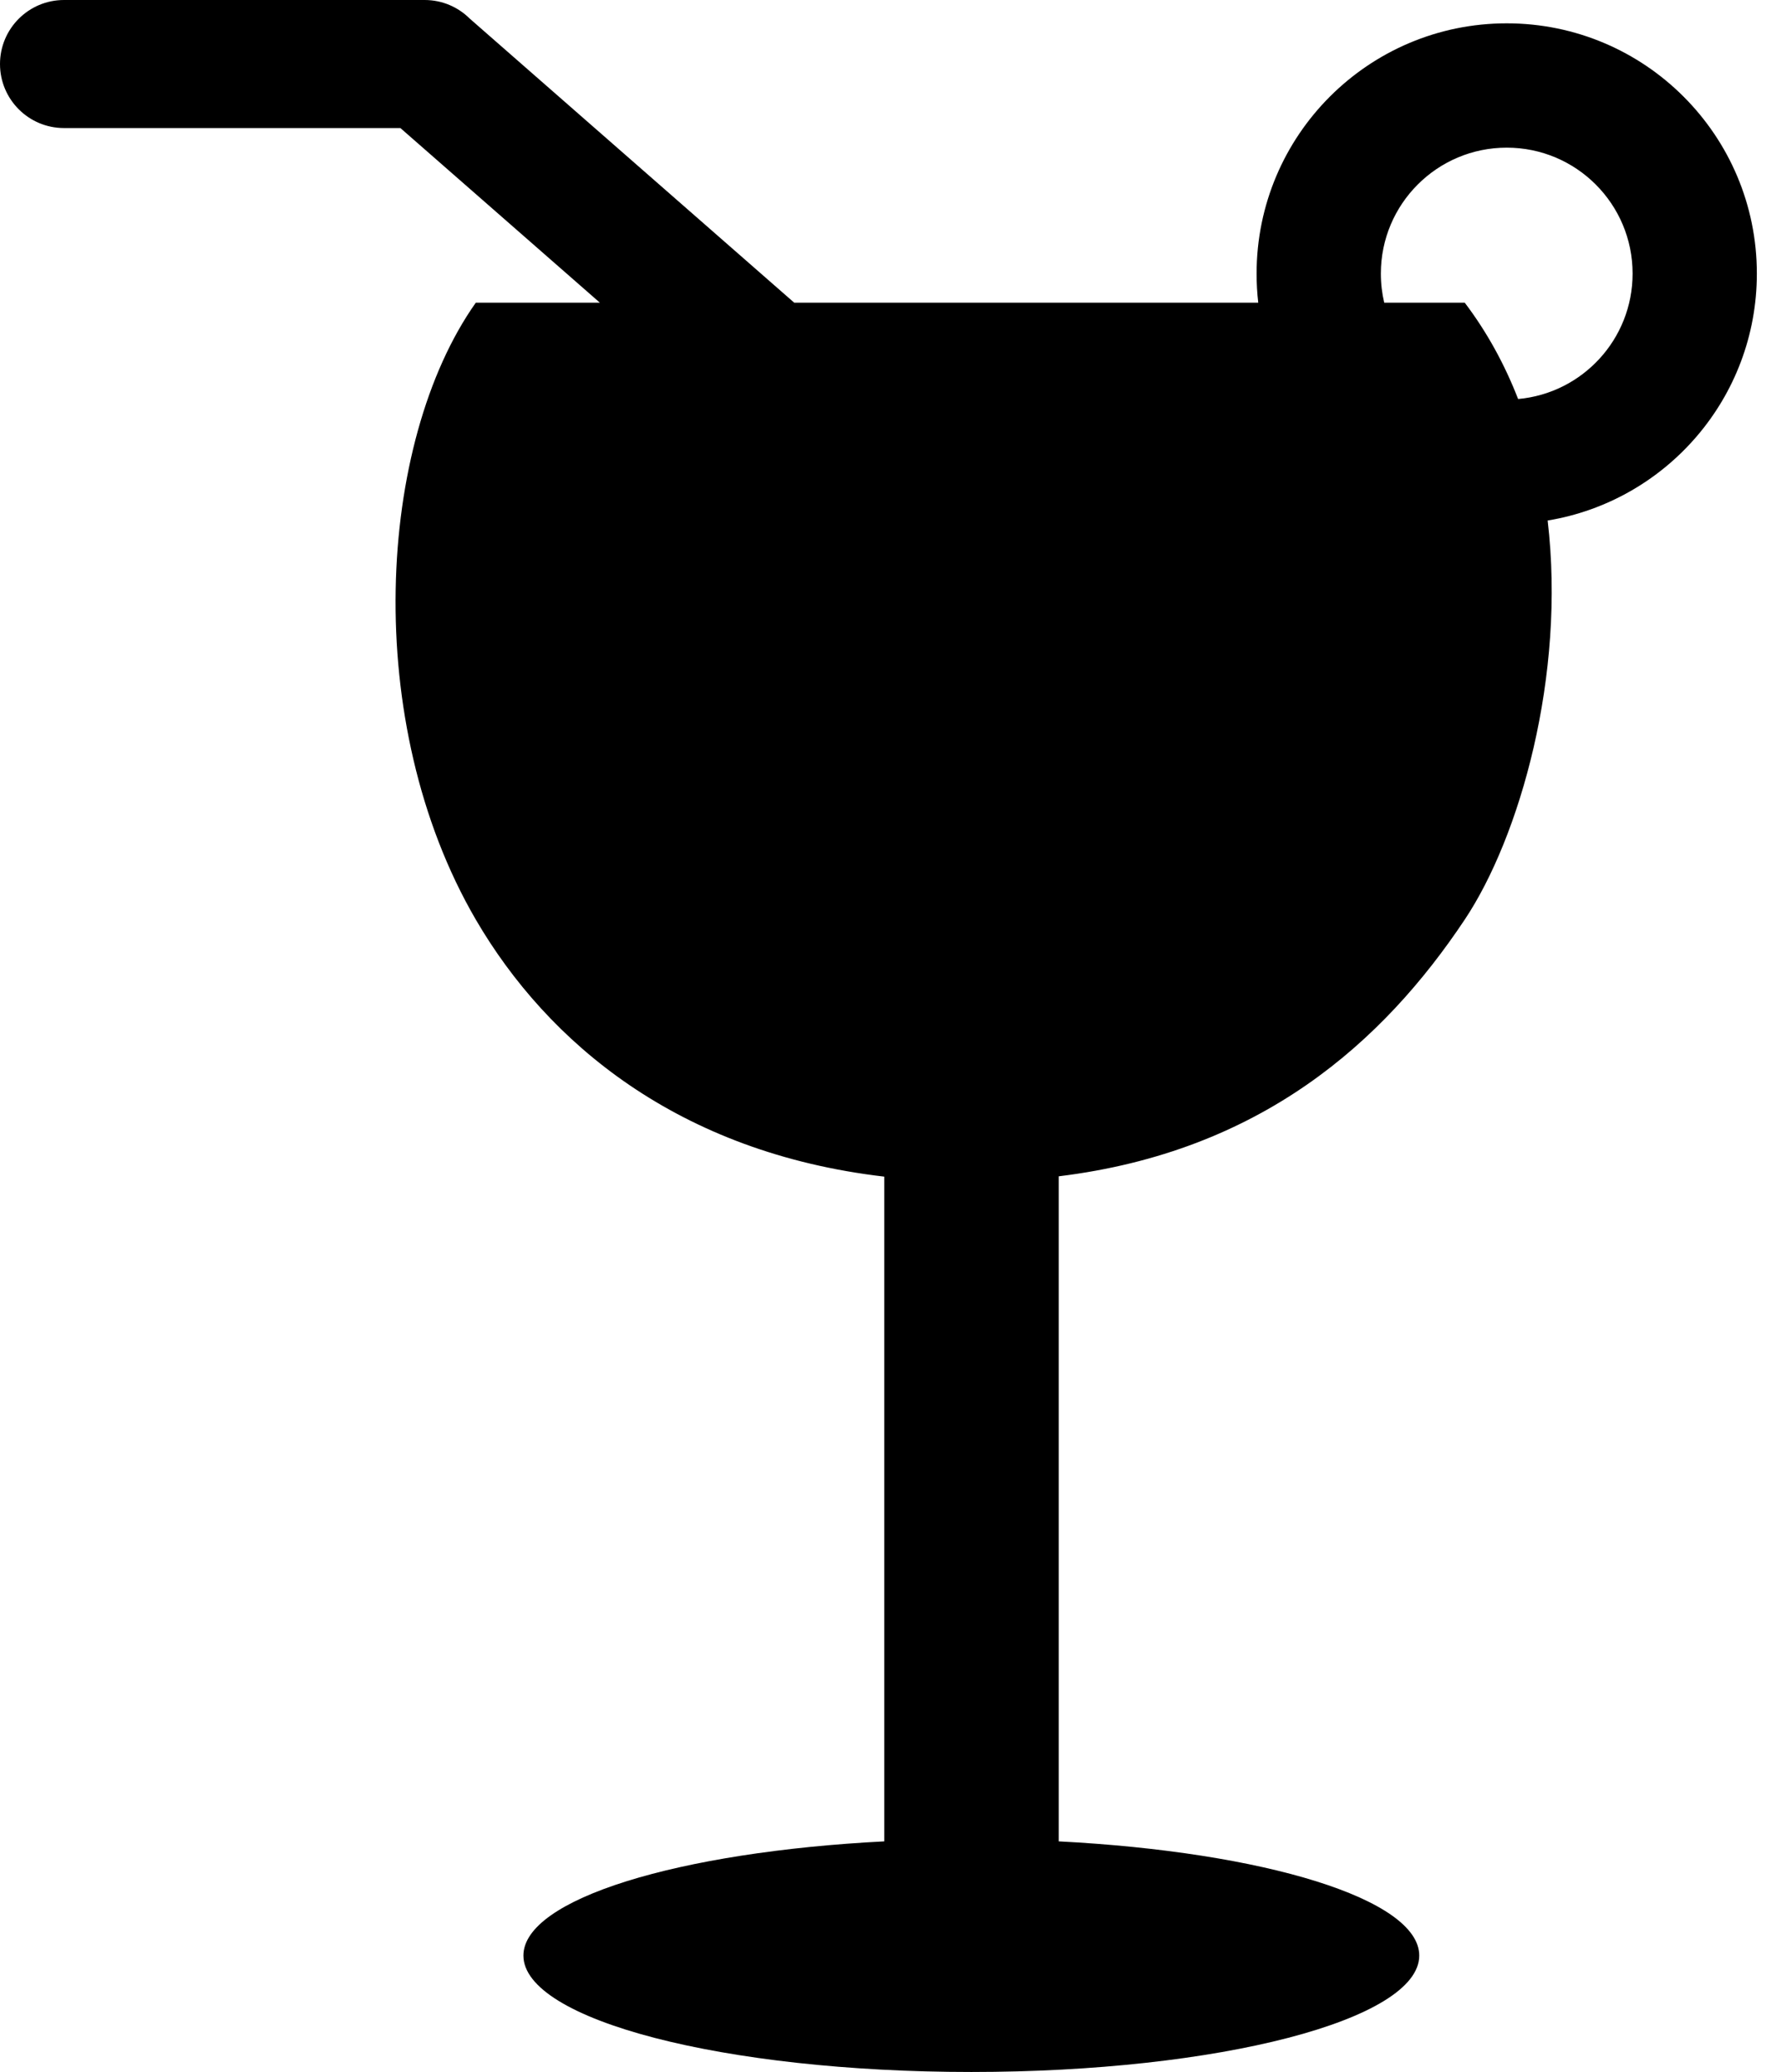
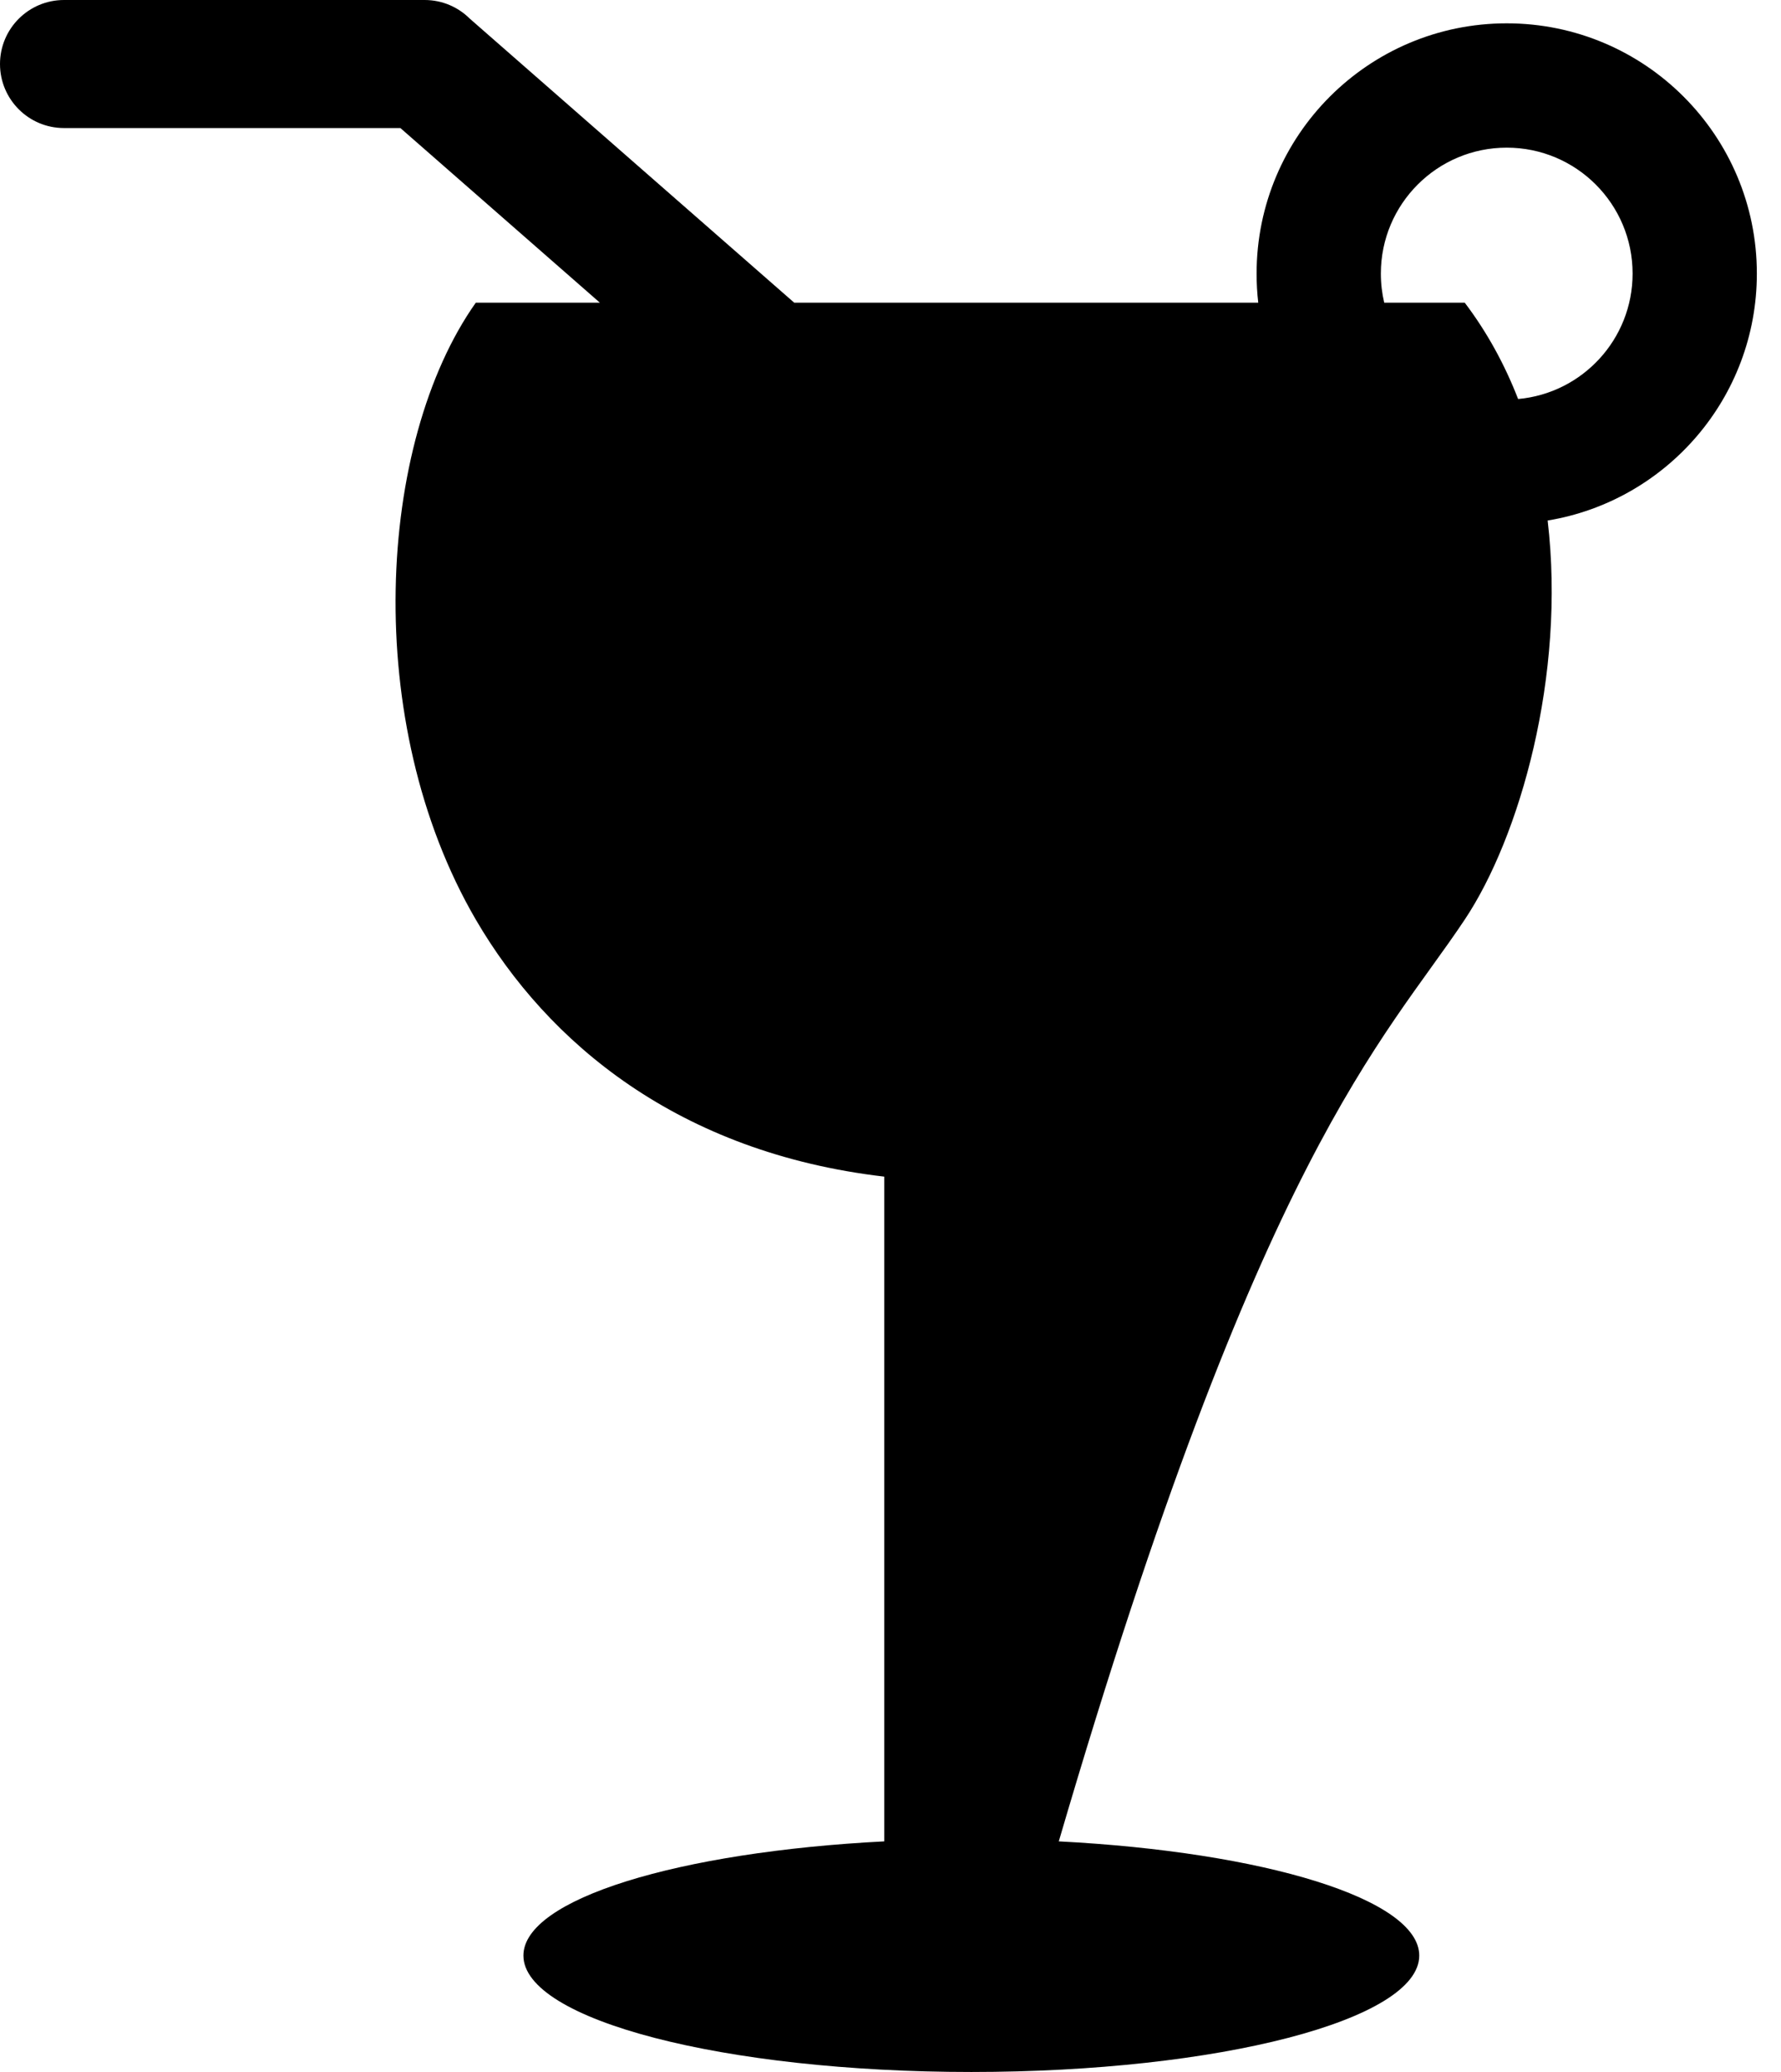
<svg xmlns="http://www.w3.org/2000/svg" width="43" height="50" viewBox="0 0 43 50" fill="none">
-   <path fill-rule="evenodd" clip-rule="evenodd" d="M1.545 0C0.692 0 0 0.692 0 1.545C0 2.398 0.692 3.09 1.545 3.09H9.667L14.483 7.304H11.488C9.101 10.675 8.715 17.435 11.488 22.192C13.223 25.167 16.382 27.814 21.35 28.394V44.435C16.383 44.689 12.637 45.826 12.637 47.191C12.637 48.742 17.479 50 23.452 50C29.424 50 34.266 48.742 34.266 47.191C34.266 45.827 30.525 44.691 25.563 44.435V28.386C30.441 27.789 33.39 25.153 35.364 22.192C36.689 20.205 37.808 16.31 37.366 12.561C40.231 12.089 42.417 9.601 42.417 6.602C42.417 3.267 39.713 0.563 36.378 0.563C33.043 0.563 30.339 3.267 30.339 6.602C30.339 6.839 30.352 7.074 30.379 7.304H19.175L11.348 0.455L11.342 0.45C11.063 0.172 10.678 0 10.253 0H1.545ZM36.653 9.629C36.334 8.808 35.91 8.024 35.364 7.304H33.42C33.367 7.079 33.339 6.844 33.339 6.602C33.339 4.923 34.7 3.563 36.378 3.563C38.057 3.563 39.417 4.923 39.417 6.602C39.417 8.188 38.203 9.49 36.653 9.629Z" fill="black" />
+   <path fill-rule="evenodd" clip-rule="evenodd" d="M1.545 0C0.692 0 0 0.692 0 1.545C0 2.398 0.692 3.09 1.545 3.09H9.667L14.483 7.304H11.488C9.101 10.675 8.715 17.435 11.488 22.192C13.223 25.167 16.382 27.814 21.35 28.394V44.435C16.383 44.689 12.637 45.826 12.637 47.191C12.637 48.742 17.479 50 23.452 50C29.424 50 34.266 48.742 34.266 47.191C34.266 45.827 30.525 44.691 25.563 44.435C30.441 27.789 33.39 25.153 35.364 22.192C36.689 20.205 37.808 16.31 37.366 12.561C40.231 12.089 42.417 9.601 42.417 6.602C42.417 3.267 39.713 0.563 36.378 0.563C33.043 0.563 30.339 3.267 30.339 6.602C30.339 6.839 30.352 7.074 30.379 7.304H19.175L11.348 0.455L11.342 0.45C11.063 0.172 10.678 0 10.253 0H1.545ZM36.653 9.629C36.334 8.808 35.91 8.024 35.364 7.304H33.42C33.367 7.079 33.339 6.844 33.339 6.602C33.339 4.923 34.7 3.563 36.378 3.563C38.057 3.563 39.417 4.923 39.417 6.602C39.417 8.188 38.203 9.49 36.653 9.629Z" fill="black" />
</svg>